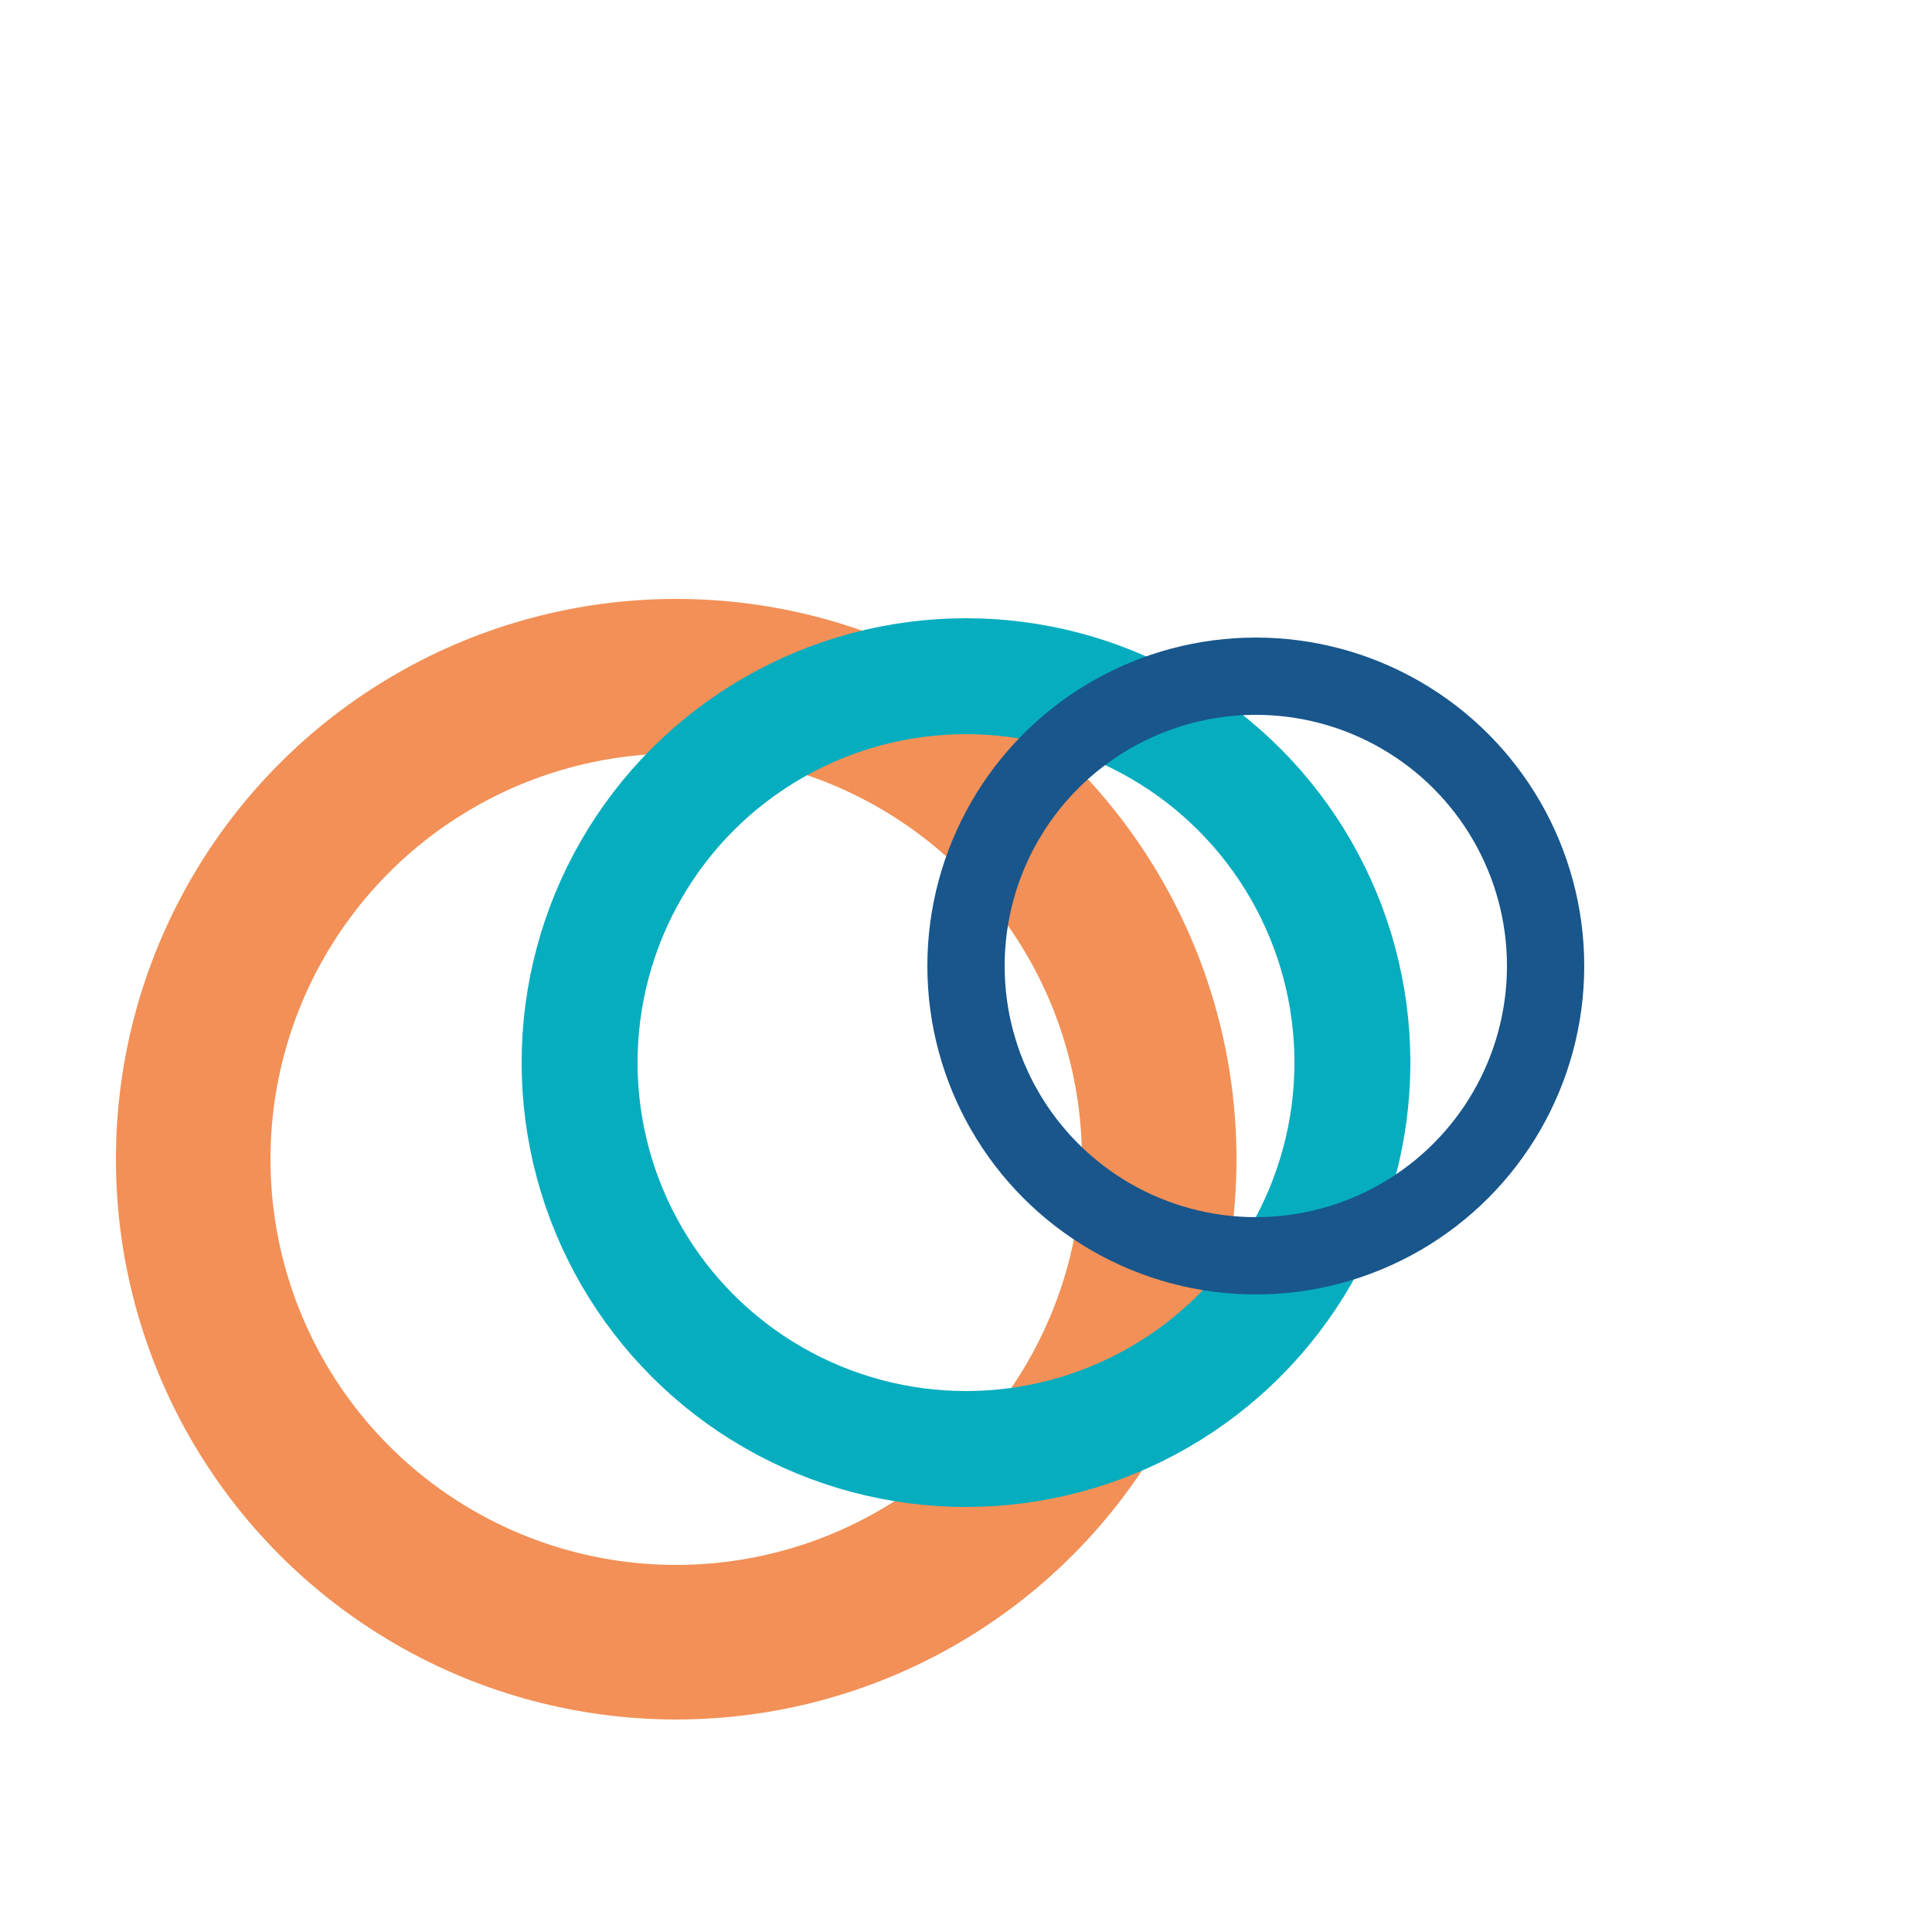
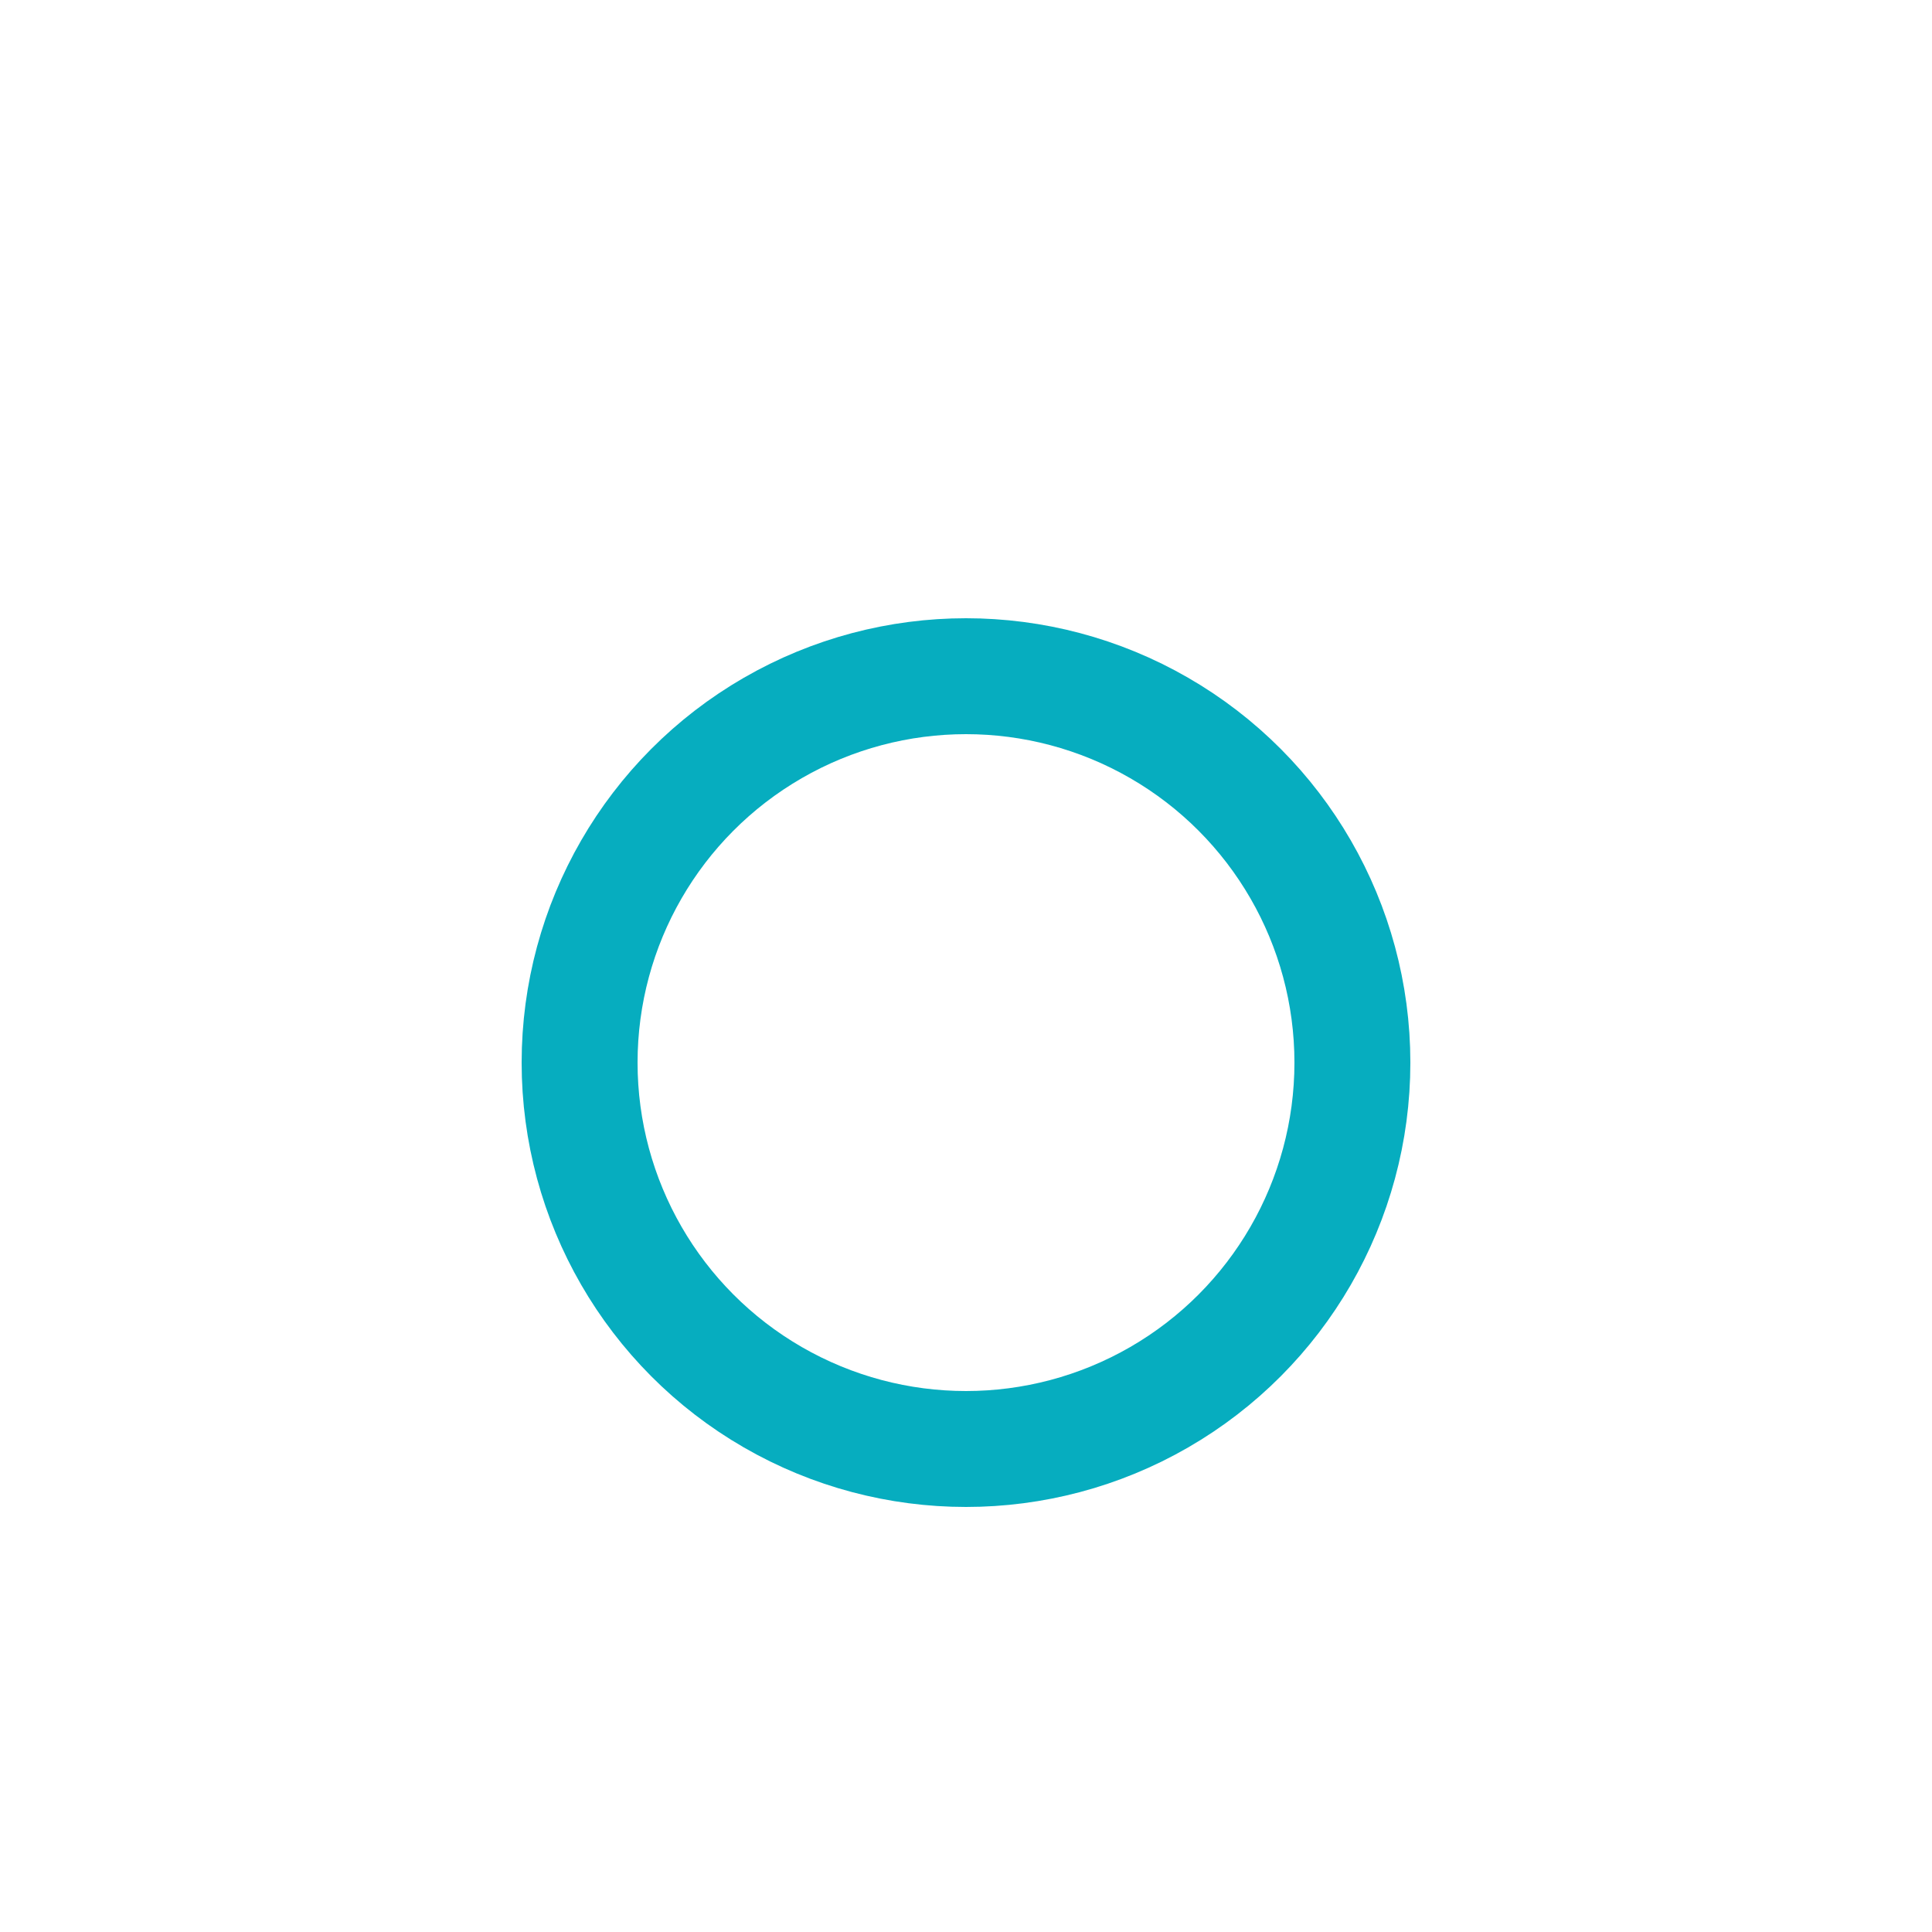
<svg xmlns="http://www.w3.org/2000/svg" viewBox="0 0 100 100">
-   <circle cx="35" cy="60" r="25" fill="none" stroke="#F29057" stroke-width="8" />
  <circle cx="50" cy="55" r="20" fill="none" stroke="#06ADBF" stroke-width="6" />
-   <circle cx="65" cy="50" r="15" fill="none" stroke="#18568C" stroke-width="4" />
</svg>